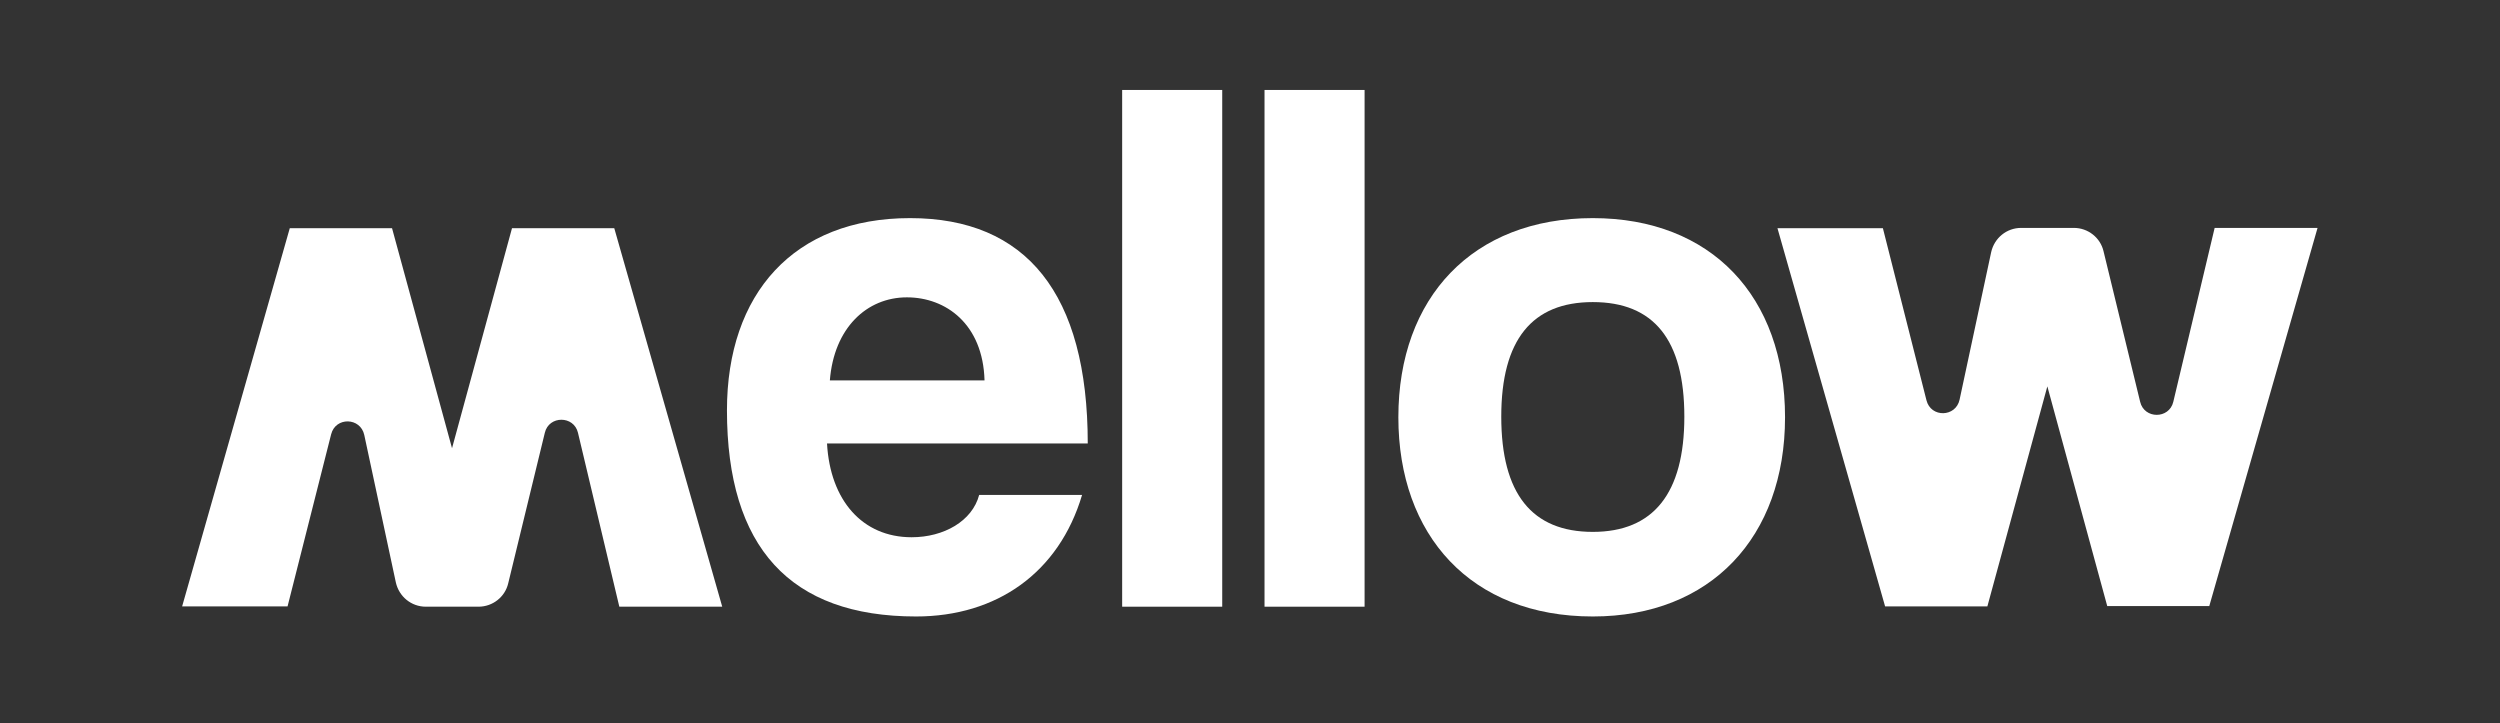
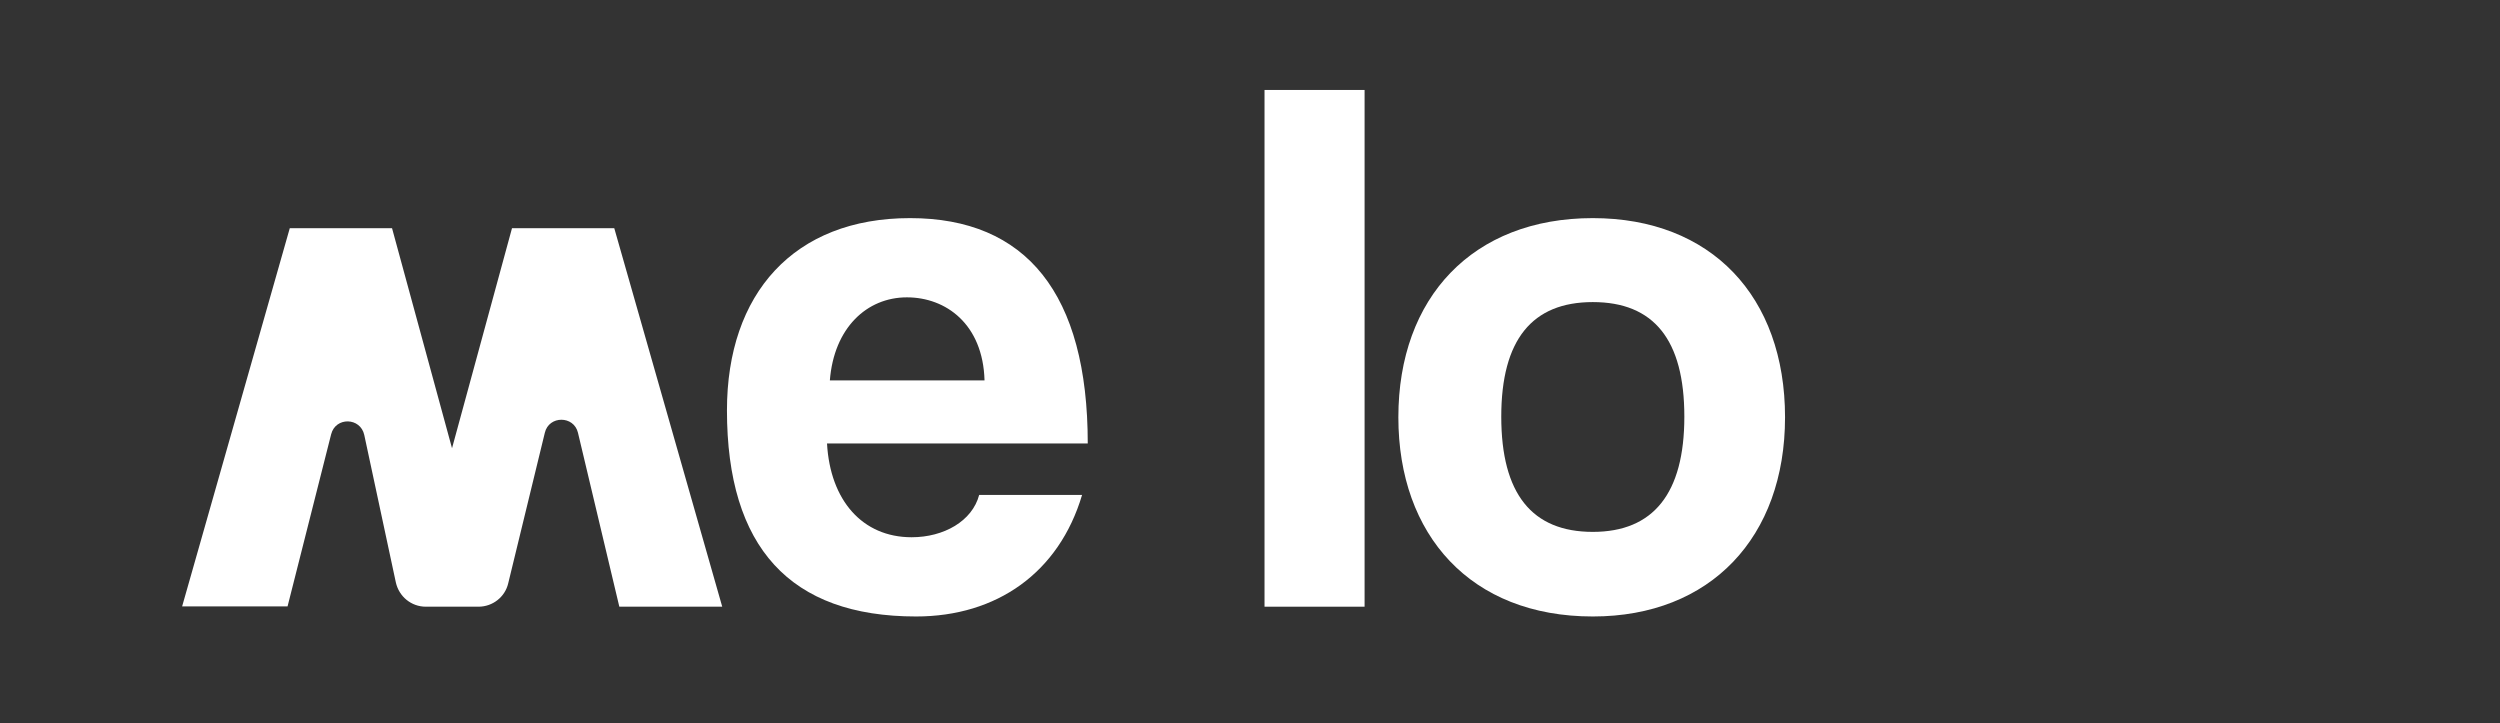
<svg xmlns="http://www.w3.org/2000/svg" id="Layer_1" x="0px" y="0px" viewBox="0 0 792 229.1" style="enable-background:new 0 0 792 229.1;" xml:space="preserve">
  <rect x="0" y="0" width="792" height="229.1" fill="#333333" stroke="none" />
  <style type="text/css">	.st0{fill:#FFFFFF;}	.st1{fill:#A0E4D9;}	.st2{fill:#003230;}	.st3{fill:#FF5F5C;}	.st4{fill:#FFB600;}</style>
  <g>
    <path class="st0" d="M262,140.5c1,18,11.2,29.7,26.8,29.7c10.2,0,19.2-5.1,21.4-13.4h32.6c-7.3,24.6-27,38.5-52.6,38.5  c-39.9,0-59.9-21.9-59.9-65.3c0-37,21.2-60.9,58-60.9s56.3,23.9,56.3,71.4H262z M311.9,120.5c-0.5-17.8-12.2-26.3-24.6-26.3  c-12.7,0-23.1,9.7-24.4,26.3H311.9z" />
-     <path class="st0" d="M355.5,192.1V28.5h31.7v163.7H355.5z" />
    <path class="st0" d="M400.6,192.1V28.5h31.7v163.7H400.6z" />
    <path class="st0" d="M443,132.2c0-38,23.6-63.1,61.6-63.1c37.5,0,60.9,24.8,60.9,63.1c0,38-23.6,63.1-60.9,63.1  C465.9,195.3,443,169.5,443,132.2z M533.6,132c0-24.4-9.7-36.3-29-36.3c-19.2,0-29,11.9-29,36.3c0,24.4,9.7,36.5,29,36.5  C523.8,168.5,533.6,156.3,533.6,132z" />
-     <path class="st0" d="M667.6,192.1l-19-69.7l-19,69.7h-32.4L563.1,72.3h33.4l13.8,54.5c1.4,5.6,9.3,5.4,10.5-0.2l10-46.7  c1-4.5,4.9-7.7,9.5-7.7H657c4.5,0,8.4,3.1,9.4,7.4l11.6,47.7c1.3,5.5,9.2,5.5,10.5,0l13.1-55.1h32.6l-34.3,119.8H667.6z" />
    <path class="st0" d="M162.2,72.3l-19,69.7l-19-69.7H91.8L57.7,192.1h33.4l13.8-54.5c1.4-5.6,9.3-5.4,10.5,0.2l10,46.7  c1,4.5,4.9,7.7,9.5,7.7h16.7c4.5,0,8.4-3.1,9.4-7.4l11.6-47.7c1.3-5.5,9.2-5.5,10.5,0l13.1,55.1h32.6L194.6,72.3H162.2z" />
  </g>
</svg>